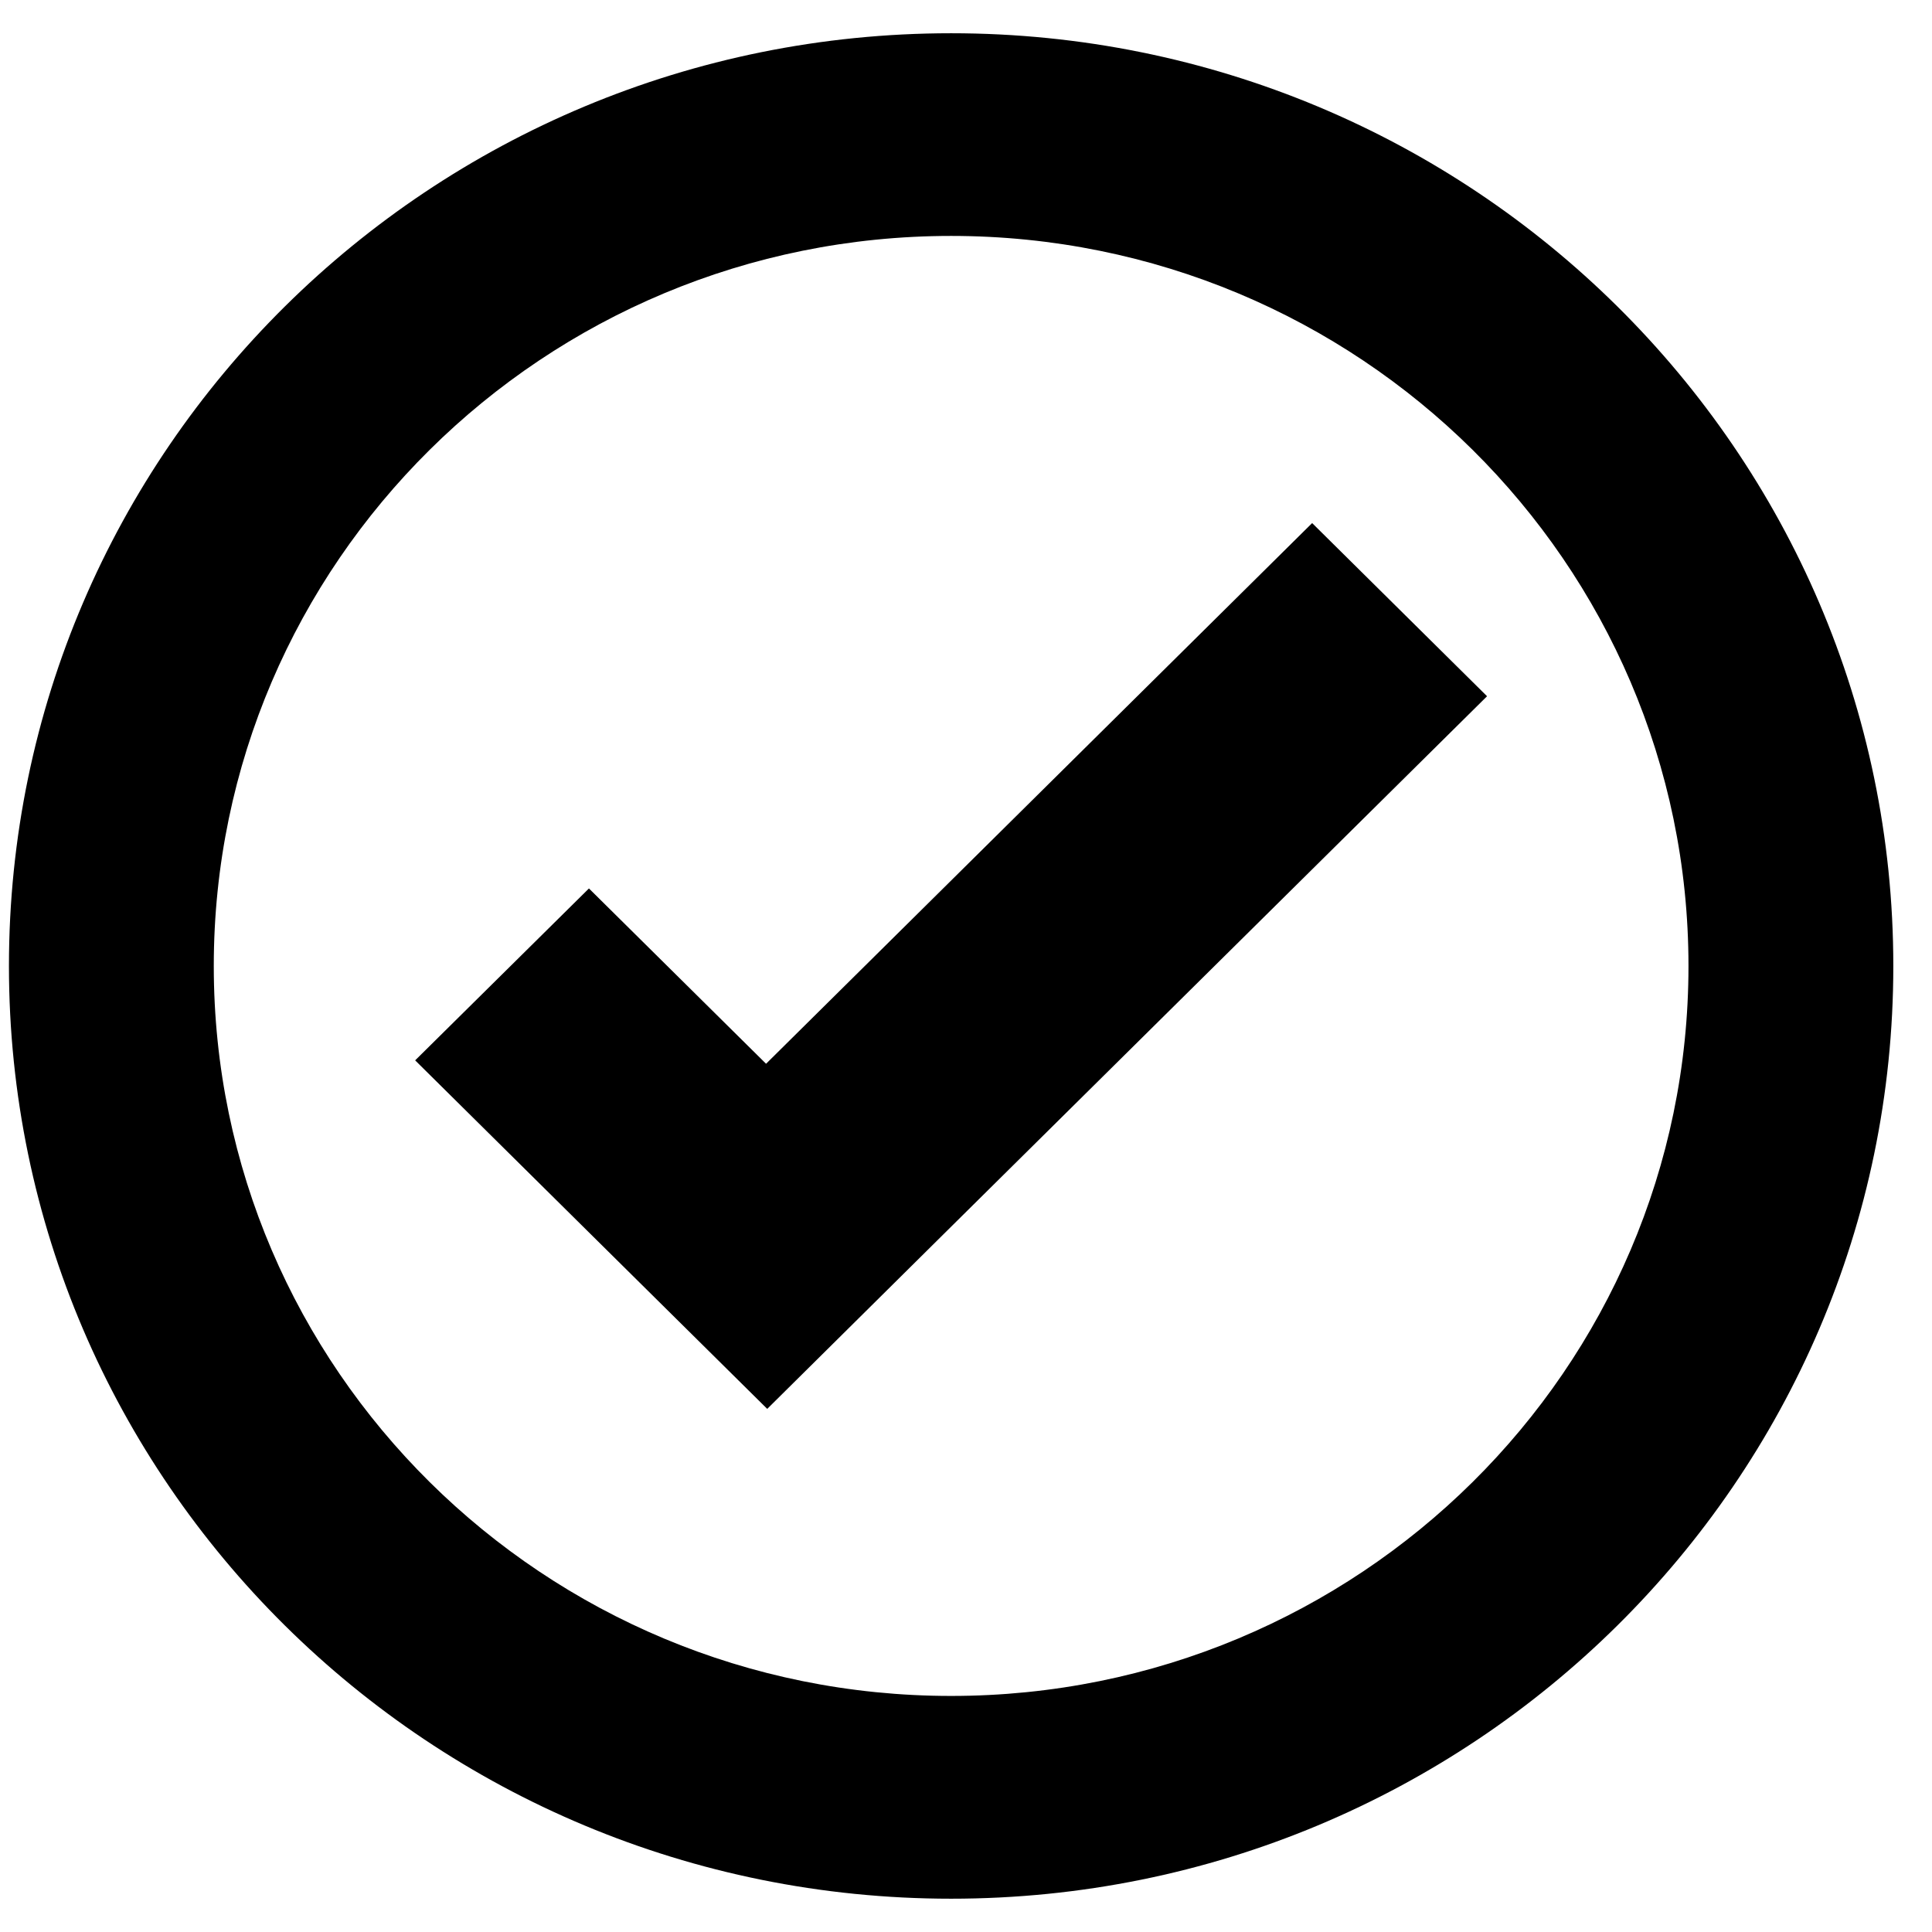
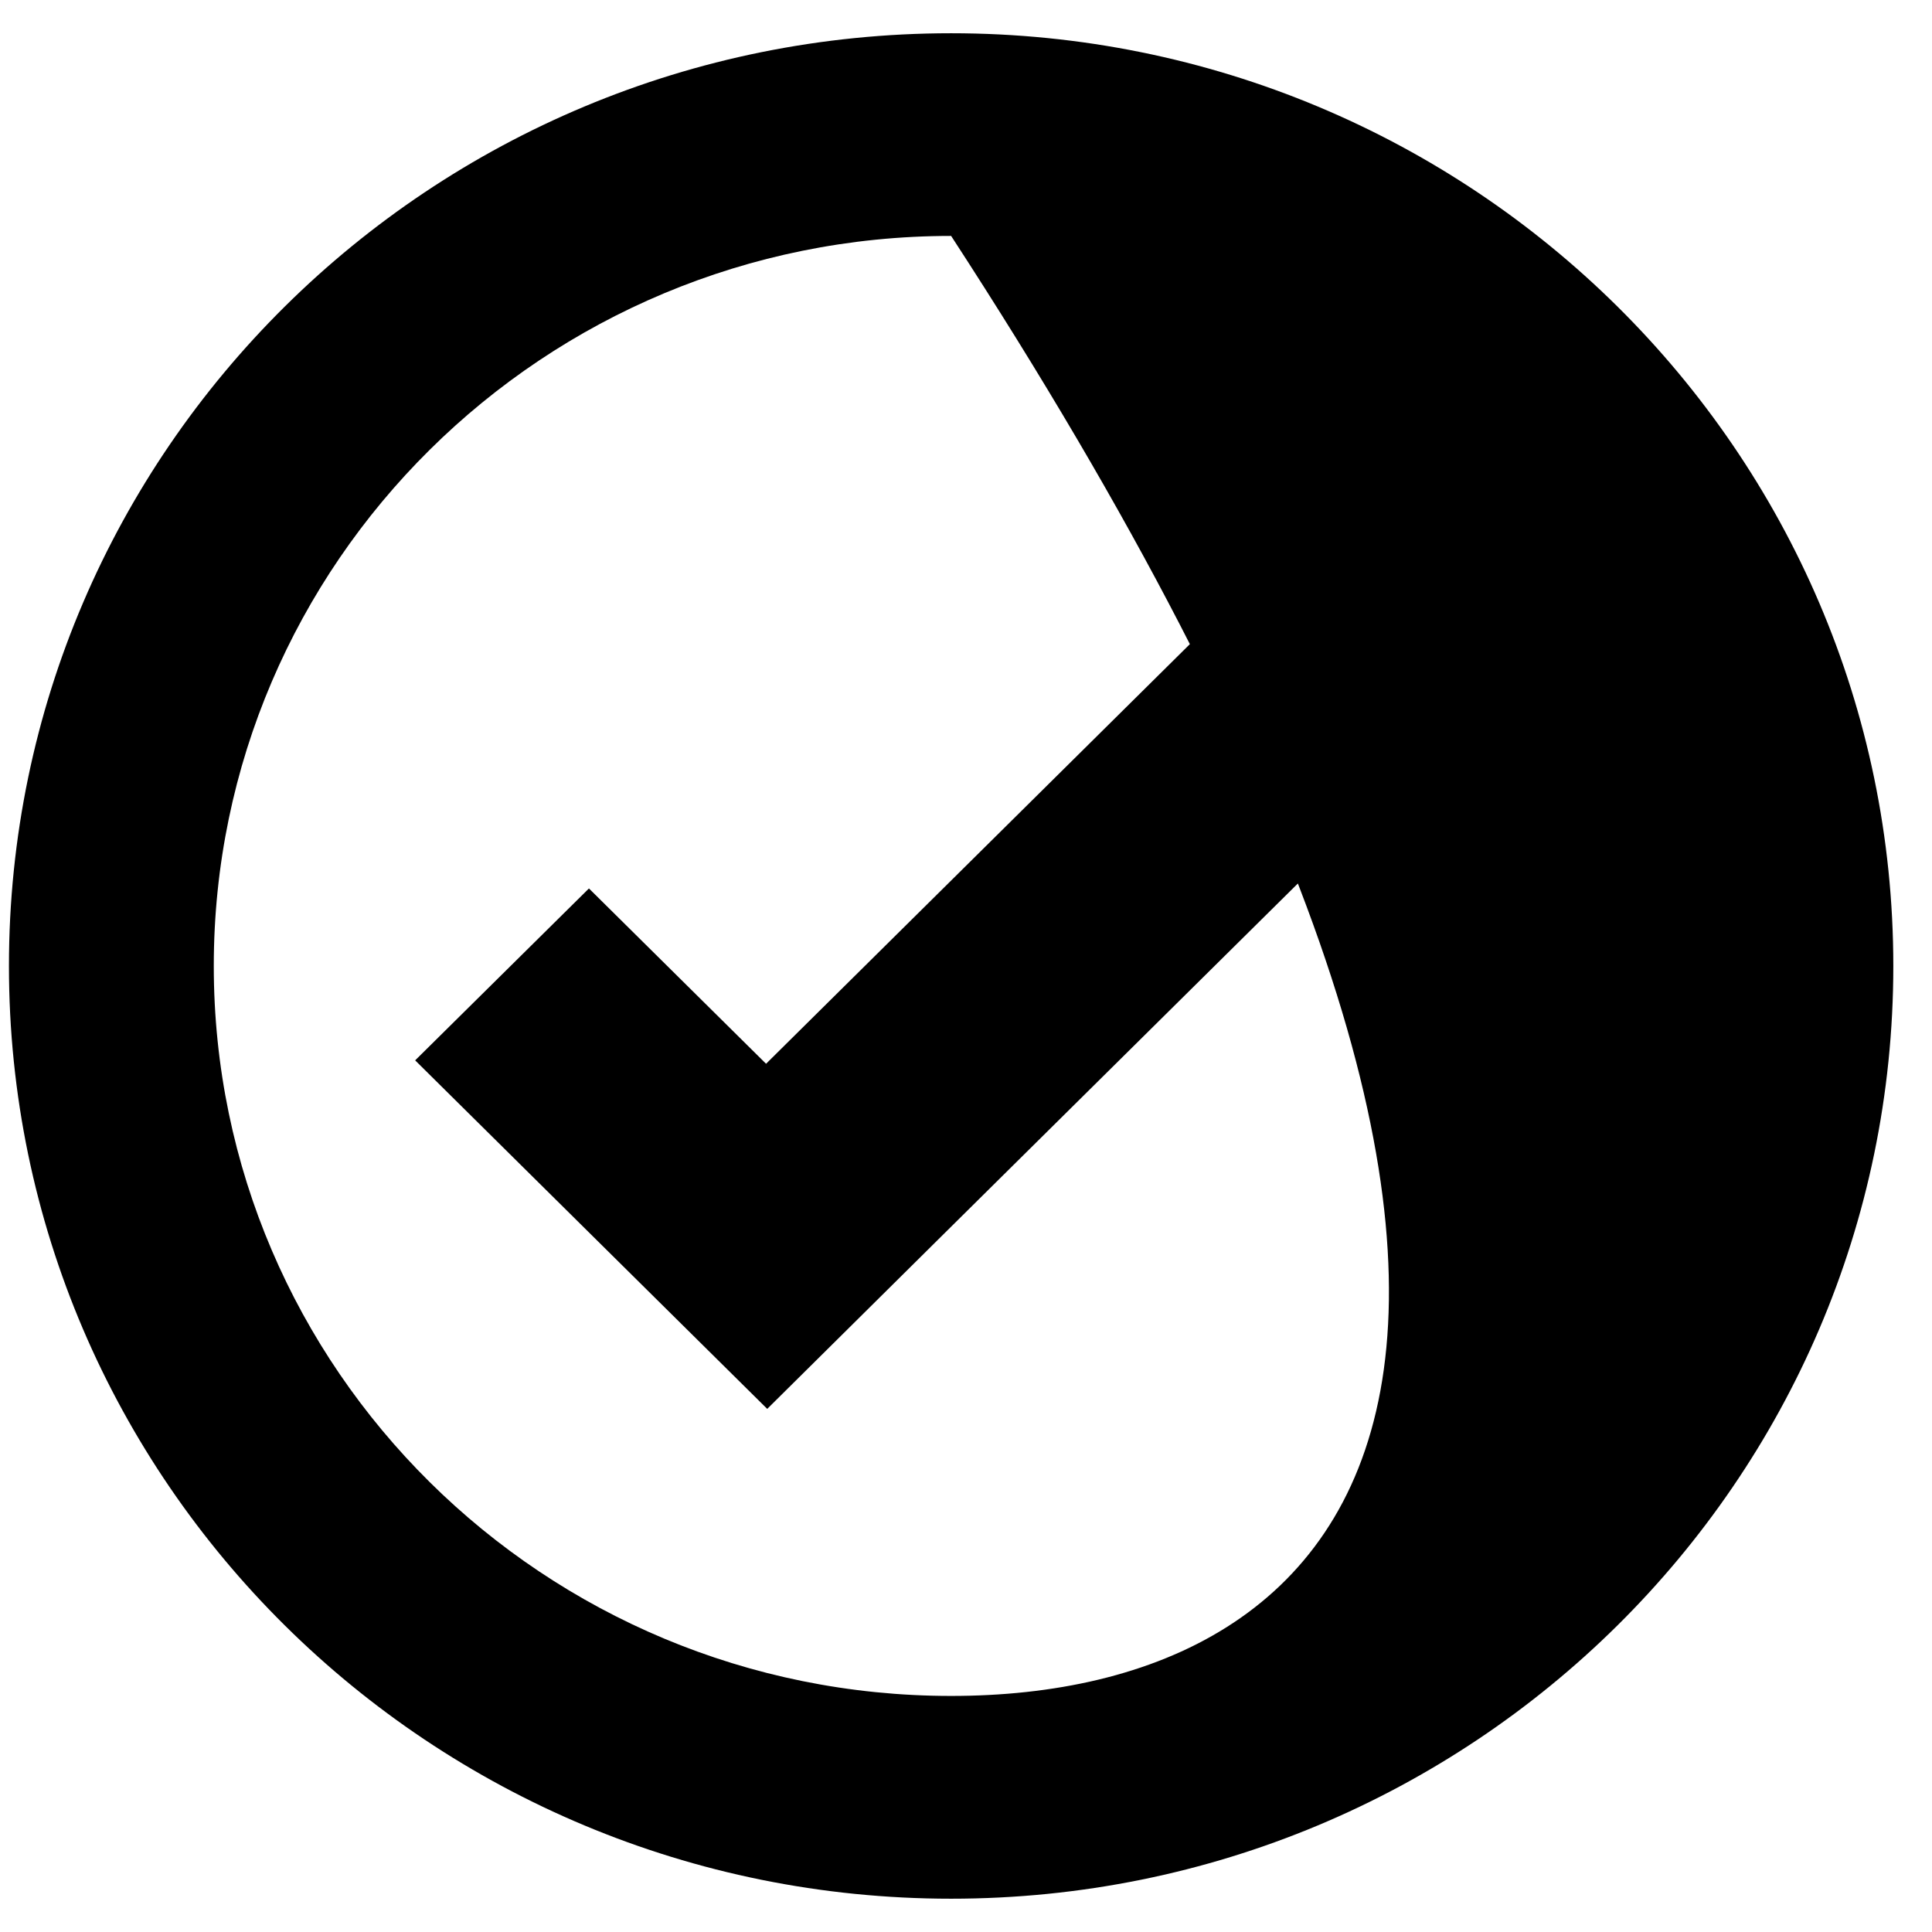
<svg xmlns="http://www.w3.org/2000/svg" width="43" height="43" viewBox="0 0 43 43" fill="none">
-   <path d="M21.169 0.74C9.588 0.74 0.199 10.034 0.199 21.5C0.199 32.965 9.588 42.259 21.169 42.259C32.75 42.259 42.139 32.965 42.139 21.5C42.139 10.034 32.75 0.74 21.169 0.74ZM21.169 5.251C30.234 5.251 37.58 12.528 37.58 21.5C37.58 30.471 30.234 37.746 21.169 37.746C12.104 37.746 4.758 30.471 4.758 21.5C4.758 12.528 12.104 5.251 21.169 5.251ZM29.204 11.642L17.05 23.676L13.108 19.774L9.24 23.6L13.182 27.503L17.076 31.357L20.941 27.528L33.097 15.496L29.204 11.642Z" fill="black" />
+   <path d="M21.169 0.74C9.588 0.74 0.199 10.034 0.199 21.5C0.199 32.965 9.588 42.259 21.169 42.259C32.75 42.259 42.139 32.965 42.139 21.5C42.139 10.034 32.75 0.74 21.169 0.74ZM21.169 5.251C37.58 30.471 30.234 37.746 21.169 37.746C12.104 37.746 4.758 30.471 4.758 21.5C4.758 12.528 12.104 5.251 21.169 5.251ZM29.204 11.642L17.05 23.676L13.108 19.774L9.24 23.6L13.182 27.503L17.076 31.357L20.941 27.528L33.097 15.496L29.204 11.642Z" fill="black" />
</svg>